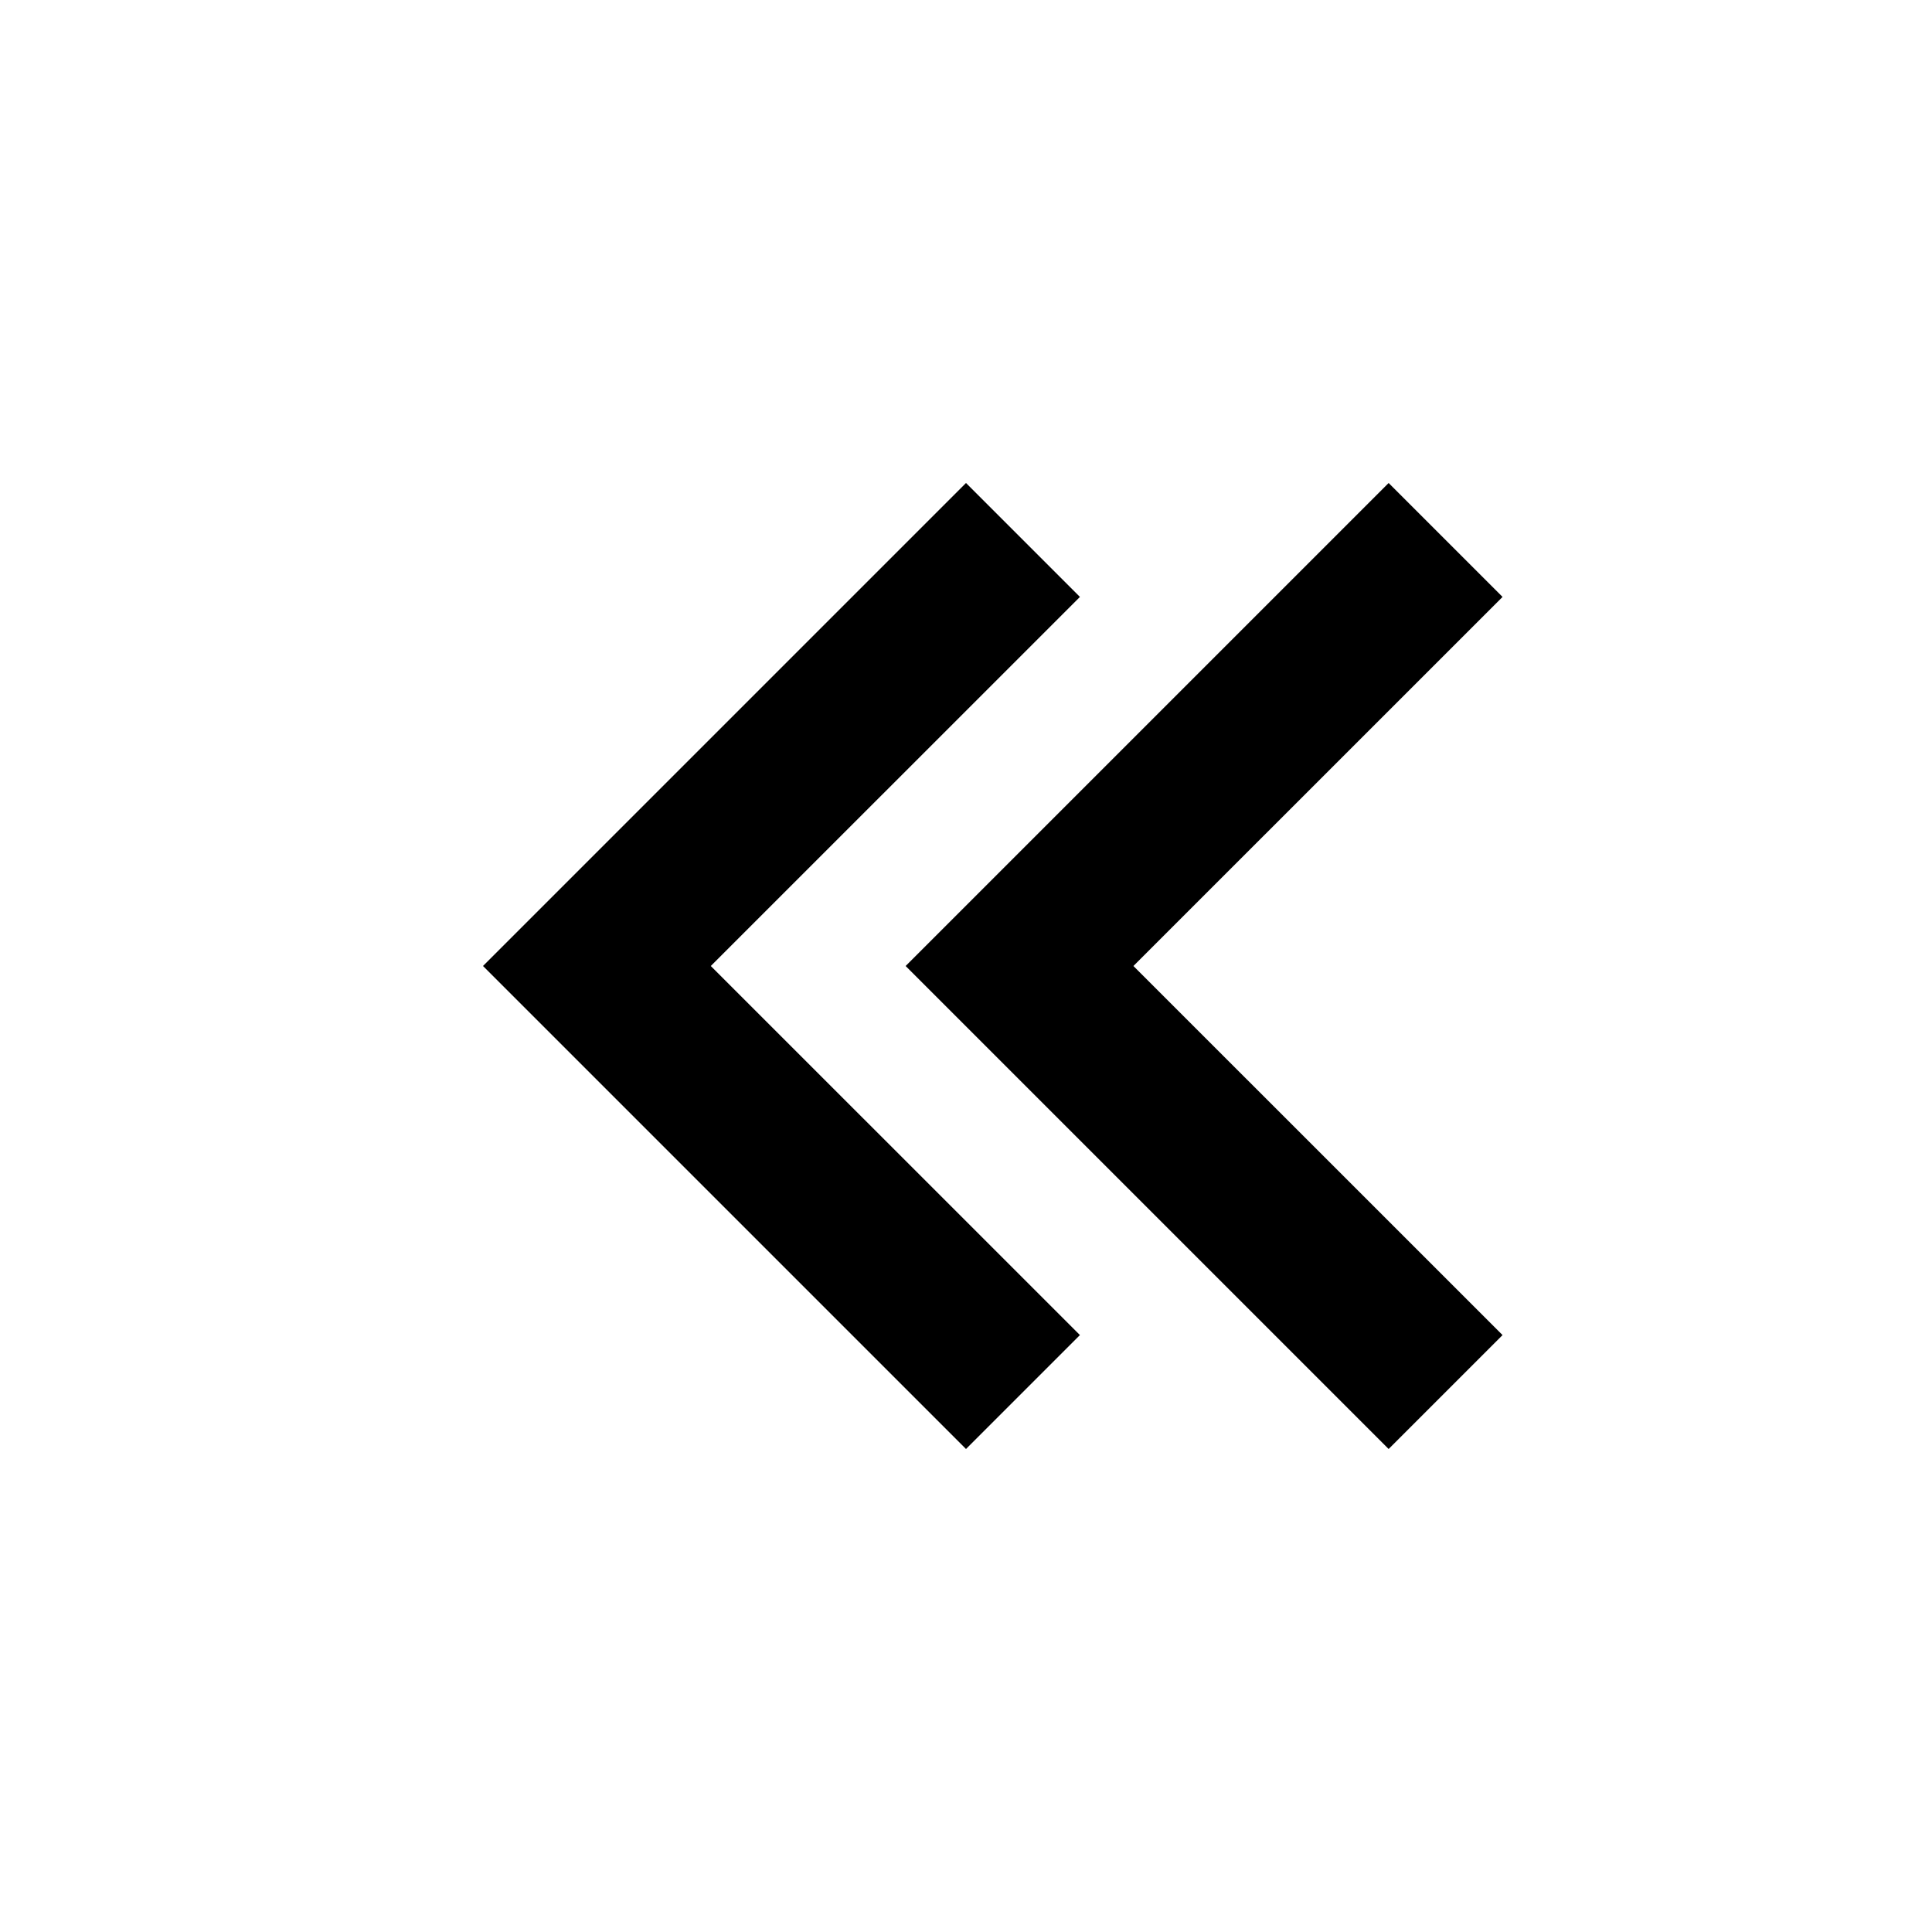
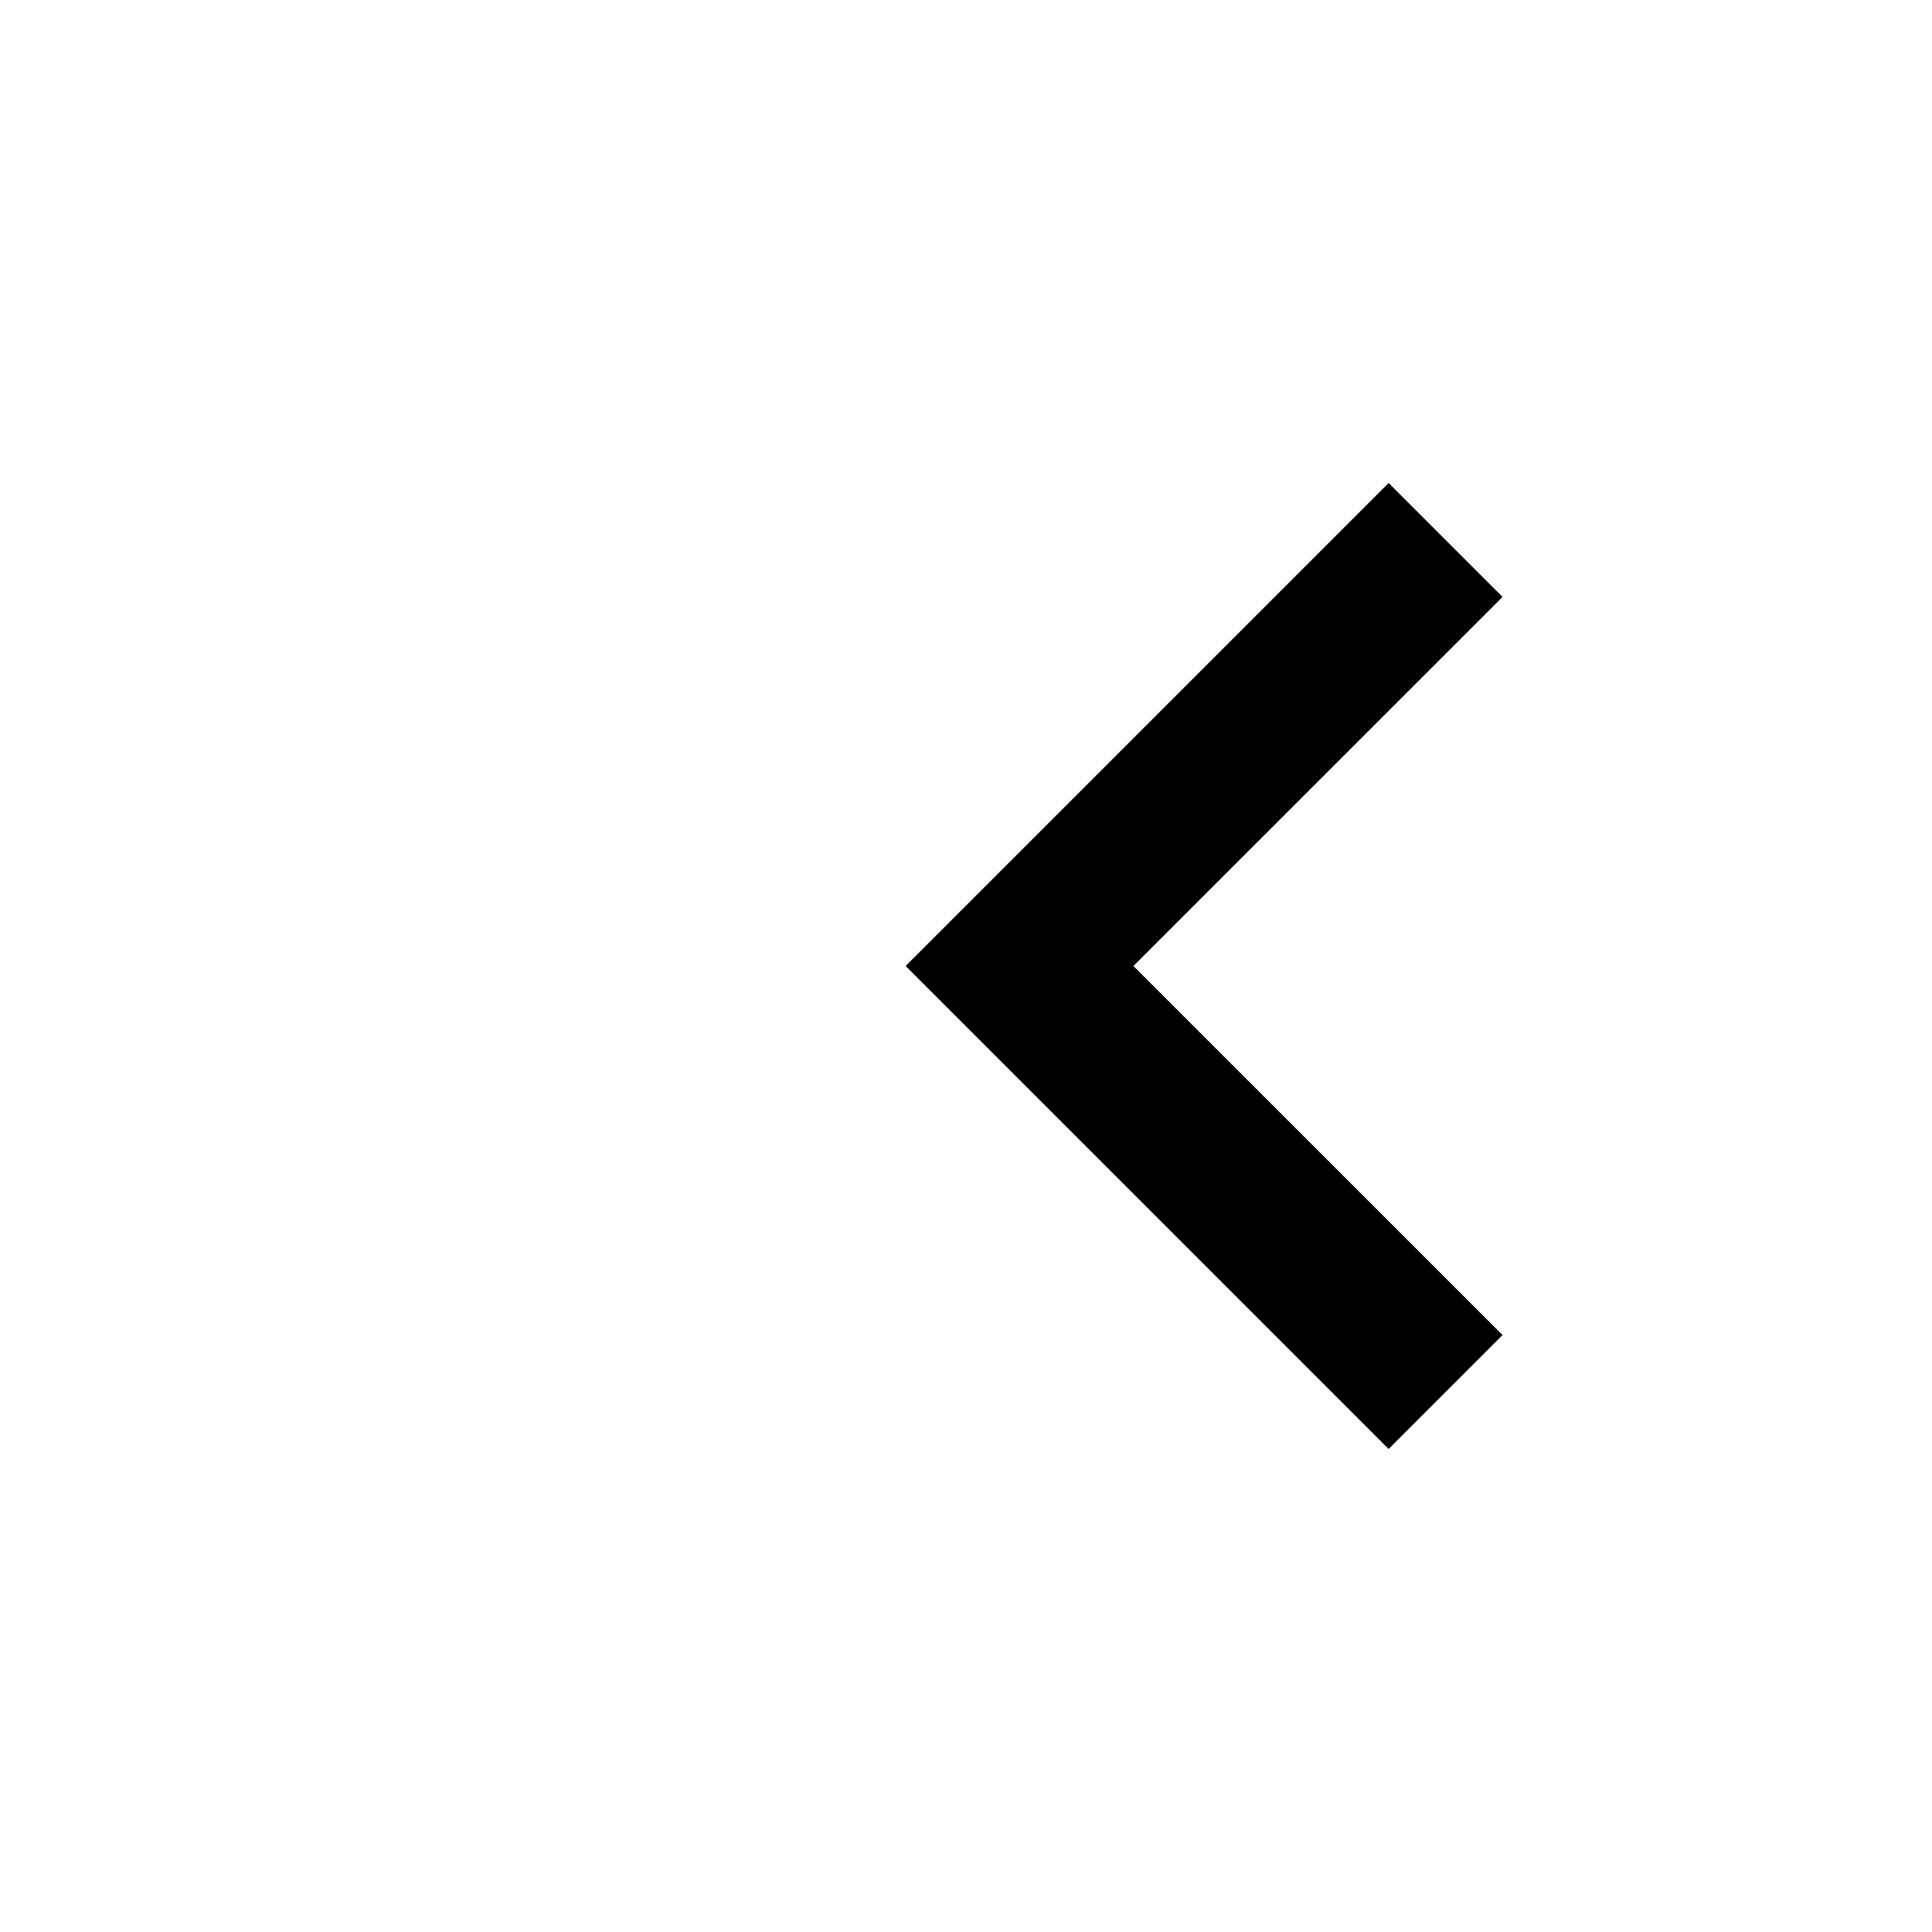
<svg xmlns="http://www.w3.org/2000/svg" viewBox="0 0 32 32">
  <g id="グループ_185" data-name="グループ 185" transform="translate(-2.667)">
-     <path d="M25.887,13.887,24,12l-8,8,8,8,1.887-1.887L19.773,20Z" transform="translate(-5.333 -4)" />
    <path d="M25.887,13.887,24,12l-8,8,8,8,1.887-1.887L19.773,20Z" transform="translate(1.667 -4)" />
  </g>
-   <path d="M0,0H32V32H0Z" fill="none" />
</svg>